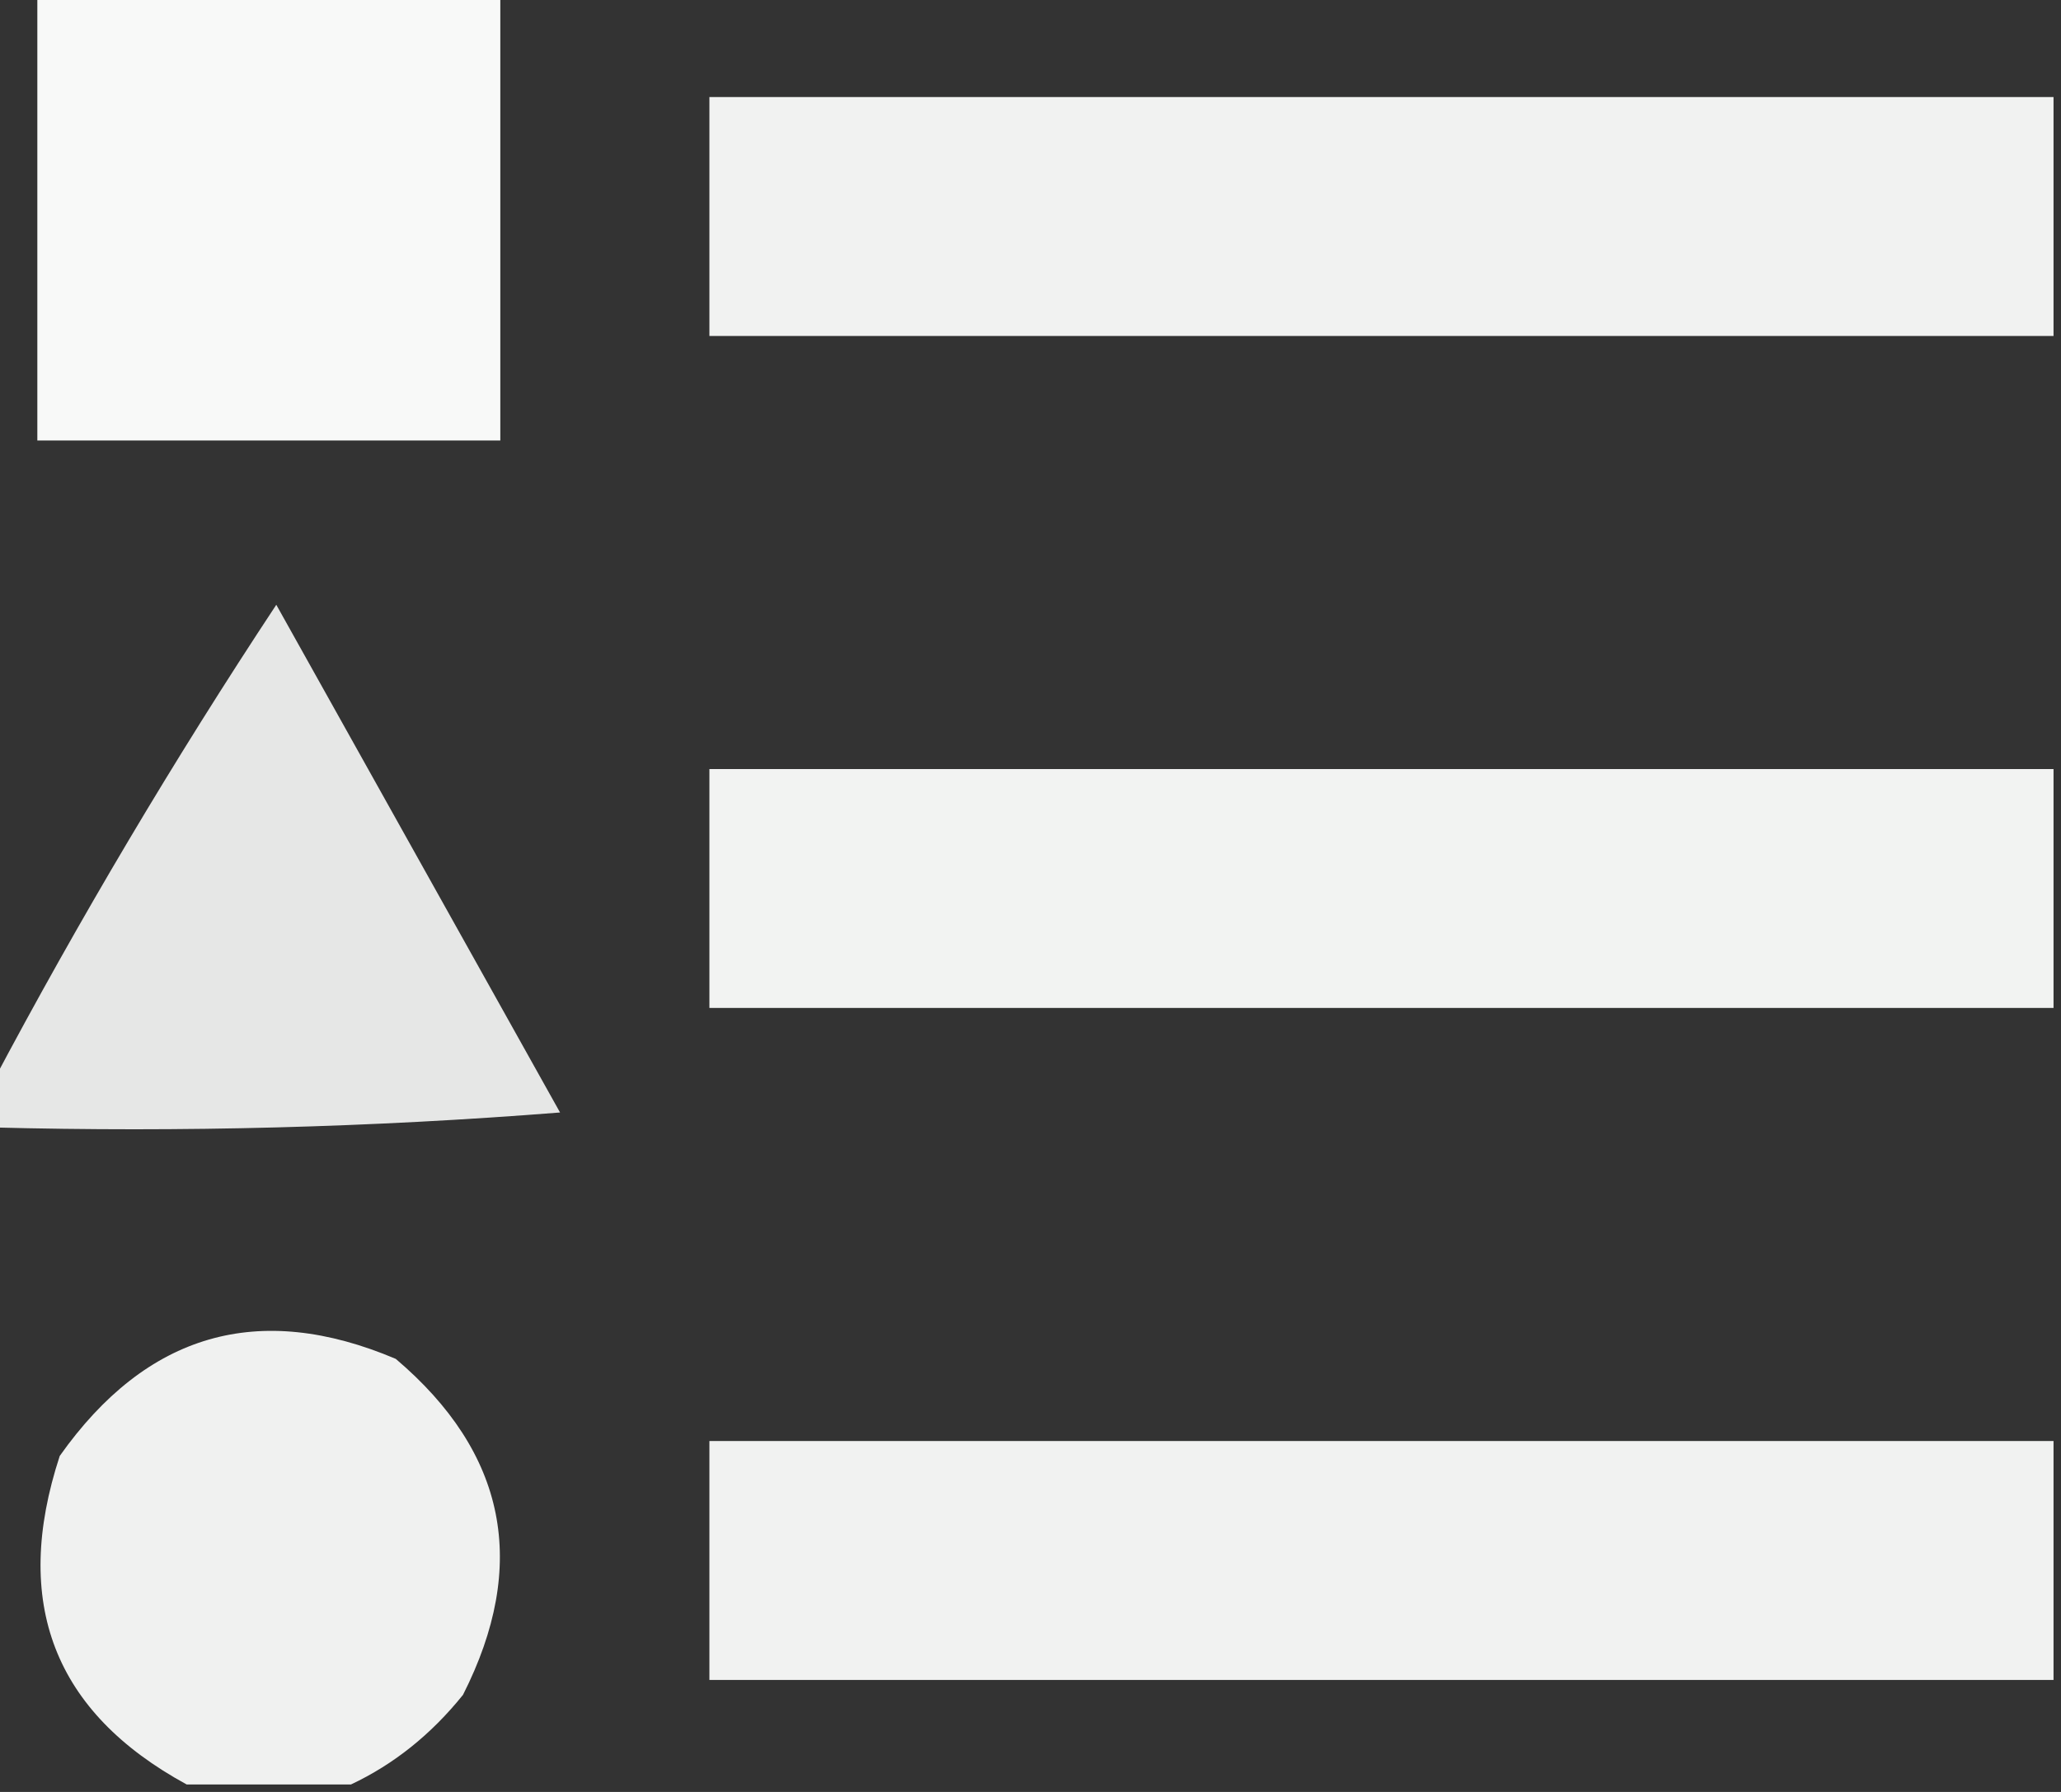
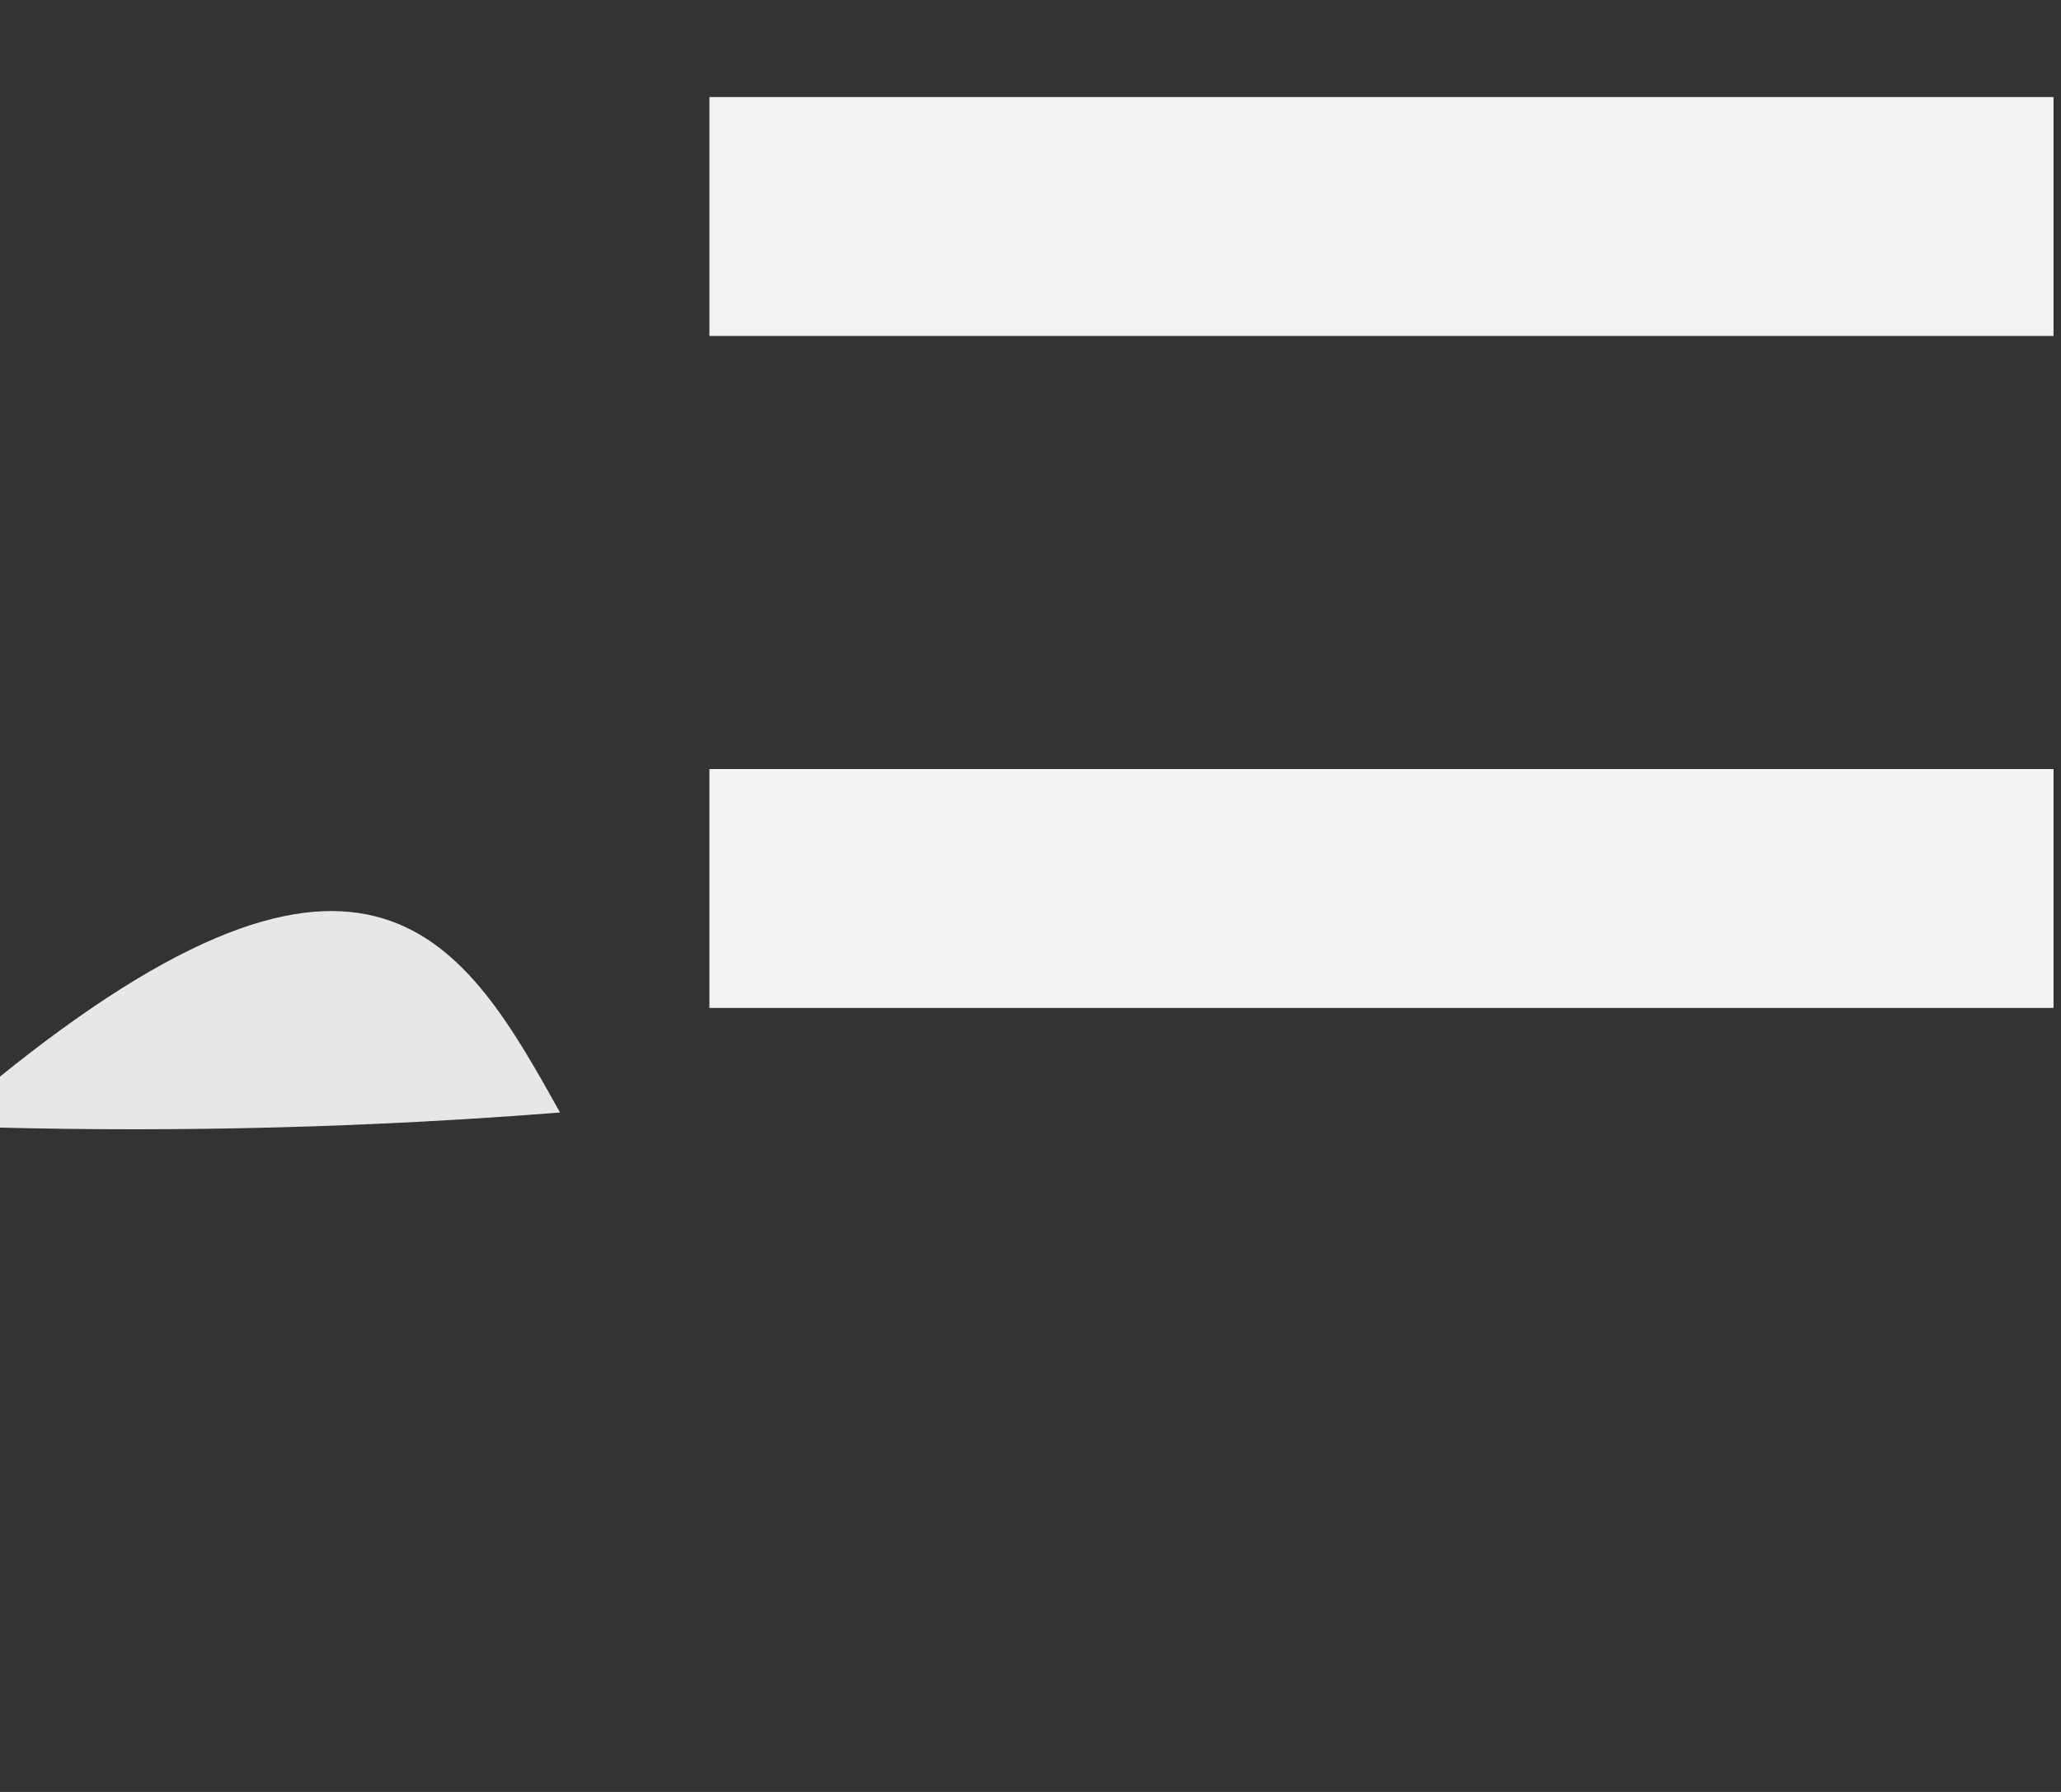
<svg xmlns="http://www.w3.org/2000/svg" version="1.1" width="138px" height="120px" style="shape-rendering:geometricPrecision; text-rendering:geometricPrecision; image-rendering:optimizeQuality; fill-rule:evenodd; clip-rule:evenodd">
  <rect width="100%" height="100%" fill="#333333" stroke="none" />
  <g>
-     <path style="opacity:0.966" fill="#fefffe" d="M 2.5,-0.5 C 12.833,-0.5 23.167,-0.5 33.5,-0.5C 33.5,9.5 33.5,19.5 33.5,29.5C 23.167,29.5 12.833,29.5 2.5,29.5C 2.5,19.5 2.5,9.5 2.5,-0.5 Z" />
-   </g>
+     </g>
  <g>
    <path style="opacity:0.937" fill="#fefffe" d="M 137.5,6.5 C 137.5,11.833 137.5,17.167 137.5,22.5C 107.5,22.5 77.5,22.5 47.5,22.5C 47.5,17.167 47.5,11.833 47.5,6.5C 77.5,6.5 107.5,6.5 137.5,6.5 Z" />
  </g>
  <g>
-     <path style="opacity:0.882" fill="#fefffe" d="M -0.5,75.5 C -0.5,74.5 -0.5,73.5 -0.5,72.5C 5.318,61.531 11.652,50.864 18.5,40.5C 24.833,51.833 31.167,63.167 37.5,74.5C 24.851,75.499 12.184,75.832 -0.5,75.5 Z" />
+     <path style="opacity:0.882" fill="#fefffe" d="M -0.5,75.5 C -0.5,74.5 -0.5,73.5 -0.5,72.5C 24.833,51.833 31.167,63.167 37.5,74.5C 24.851,75.499 12.184,75.832 -0.5,75.5 Z" />
  </g>
  <g>
    <path style="opacity:0.941" fill="#fefffe" d="M 137.5,51.5 C 137.5,56.833 137.5,62.167 137.5,67.5C 107.5,67.5 77.5,67.5 47.5,67.5C 47.5,62.167 47.5,56.833 47.5,51.5C 77.5,51.5 107.5,51.5 137.5,51.5 Z" />
  </g>
  <g>
-     <path style="opacity:0.93" fill="#fefffe" d="M 23.5,119.5 C 19.833,119.5 16.167,119.5 12.5,119.5C 3.61,114.662 0.777,107.329 4,97.5C 9.821,89.273 17.321,87.107 26.5,91C 33.914,97.295 35.414,104.795 31,113.5C 28.866,116.153 26.366,118.153 23.5,119.5 Z" />
-   </g>
+     </g>
  <g>
-     <path style="opacity:0.937" fill="#fefffe" d="M 137.5,96.5 C 137.5,101.833 137.5,107.167 137.5,112.5C 107.5,112.5 77.5,112.5 47.5,112.5C 47.5,107.167 47.5,101.833 47.5,96.5C 77.5,96.5 107.5,96.5 137.5,96.5 Z" />
-   </g>
+     </g>
</svg>